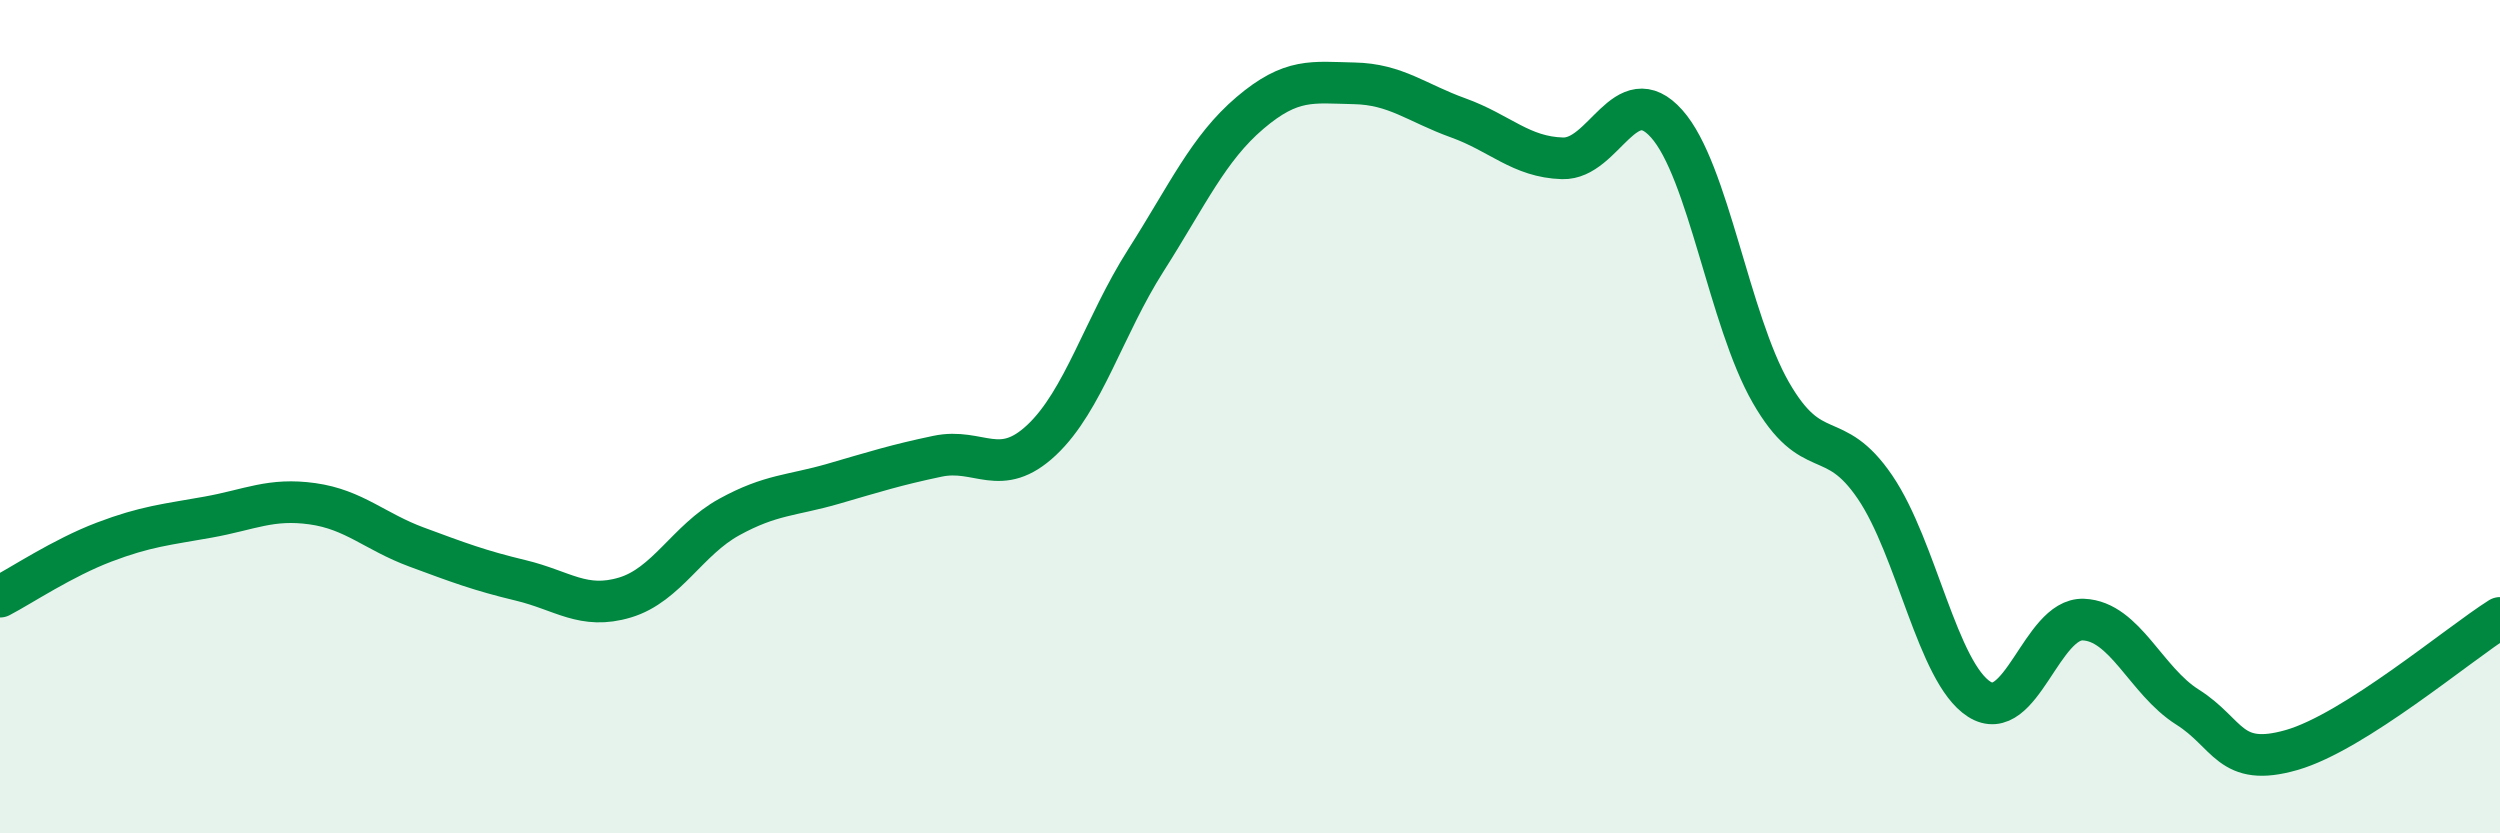
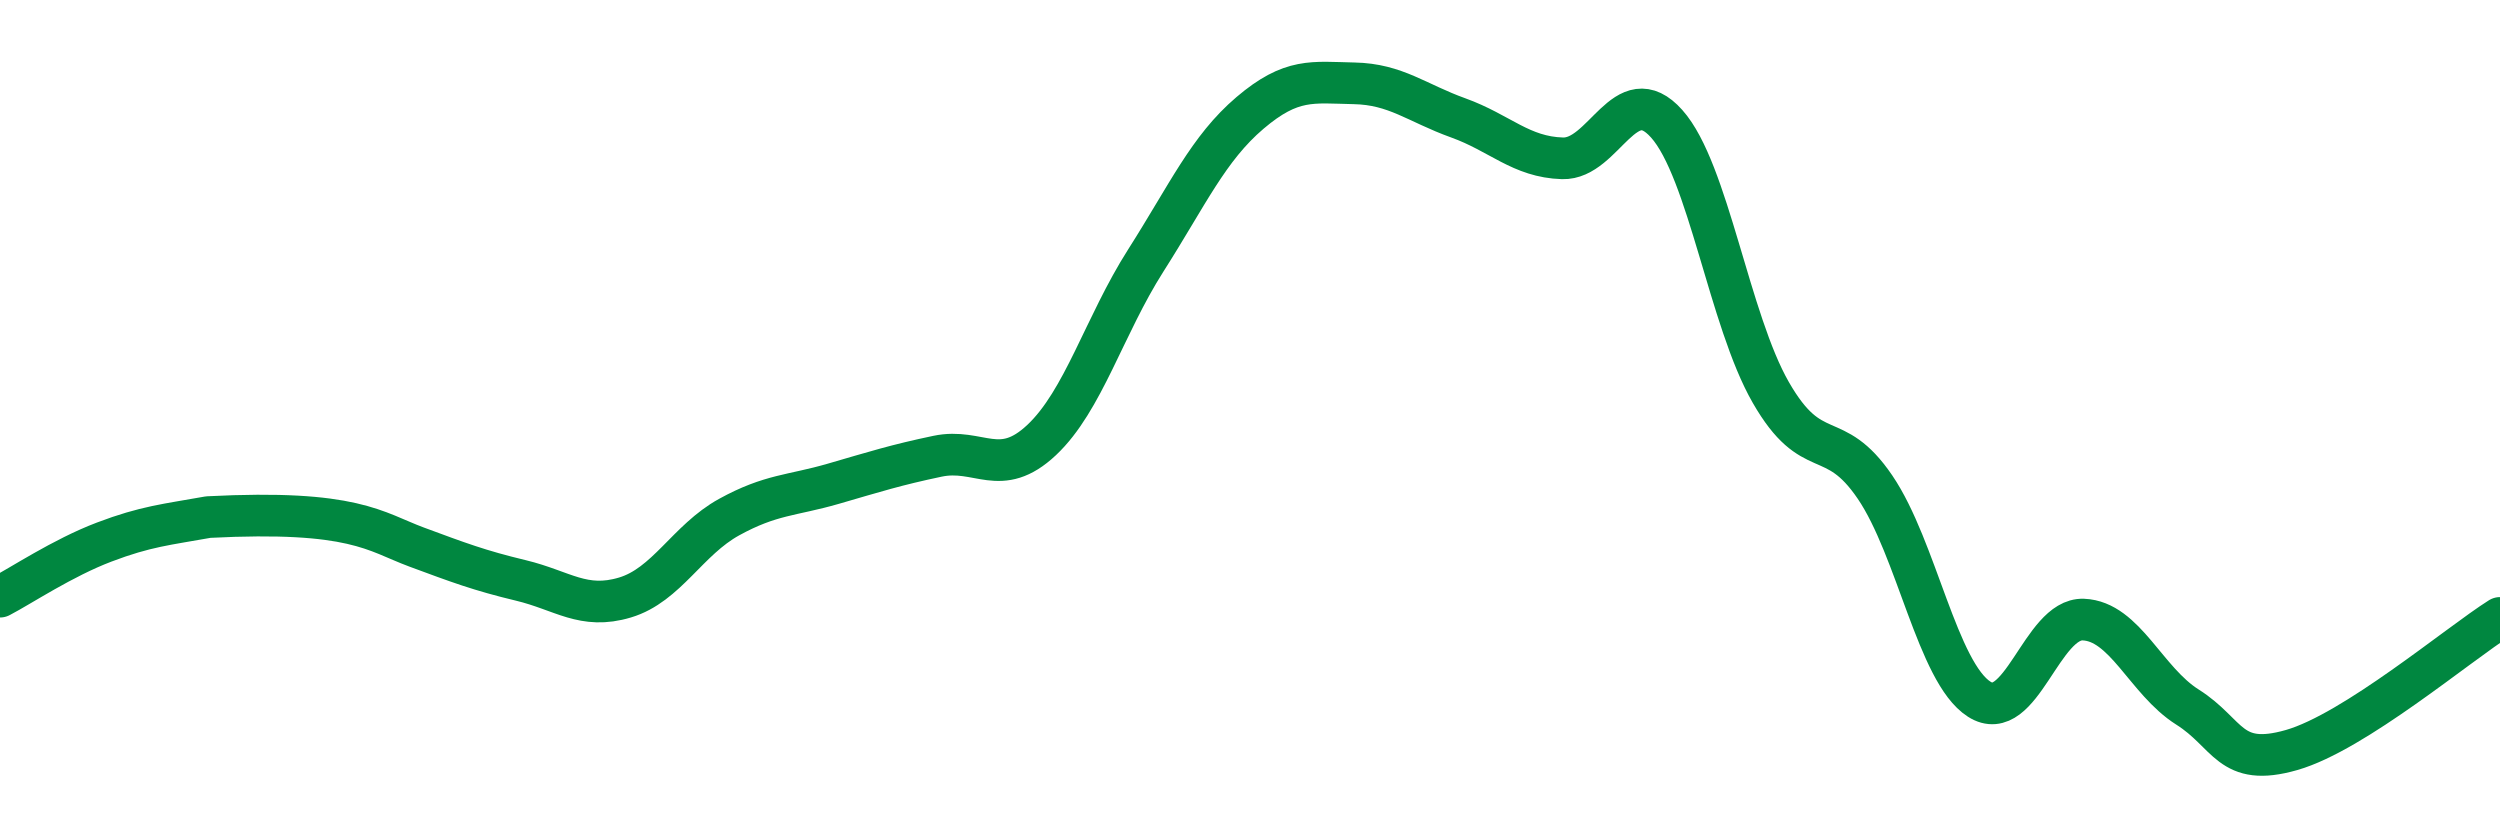
<svg xmlns="http://www.w3.org/2000/svg" width="60" height="20" viewBox="0 0 60 20">
-   <path d="M 0,14.32 C 0.5,14.06 1.5,13.39 2.5,13.01 C 3.5,12.63 4,12.59 5,12.41 C 6,12.23 6.5,11.95 7.5,12.09 C 8.5,12.23 9,12.76 10,13.13 C 11,13.5 11.5,13.69 12.5,13.93 C 13.5,14.17 14,14.64 15,14.34 C 16,14.04 16.5,12.96 17.5,12.41 C 18.5,11.86 19,11.9 20,11.61 C 21,11.32 21.5,11.16 22.5,10.95 C 23.5,10.74 24,11.5 25,10.56 C 26,9.62 26.5,7.82 27.5,6.25 C 28.5,4.68 29,3.56 30,2.71 C 31,1.86 31.5,1.98 32.5,2 C 33.5,2.02 34,2.47 35,2.83 C 36,3.19 36.5,3.77 37.5,3.8 C 38.5,3.83 39,1.85 40,2.97 C 41,4.09 41.5,7.68 42.5,9.42 C 43.5,11.16 44,10.22 45,11.69 C 46,13.16 46.5,16.14 47.5,16.78 C 48.5,17.42 49,14.83 50,14.87 C 51,14.91 51.5,16.34 52.5,16.97 C 53.5,17.6 53.5,18.43 55,18 C 56.5,17.57 59,15.46 60,14.83L60 20L0 20Z" fill="#008740" opacity="0.1" stroke-linecap="round" stroke-linejoin="round" />
-   <path d="M 0,14.32 C 0.5,14.06 1.5,13.39 2.5,13.01 C 3.5,12.63 4,12.59 5,12.41 C 6,12.23 6.5,11.95 7.5,12.09 C 8.5,12.23 9,12.76 10,13.13 C 11,13.5 11.5,13.69 12.5,13.93 C 13.5,14.17 14,14.64 15,14.34 C 16,14.04 16.5,12.96 17.5,12.41 C 18.5,11.86 19,11.9 20,11.61 C 21,11.32 21.5,11.16 22.5,10.95 C 23.5,10.74 24,11.5 25,10.56 C 26,9.62 26.5,7.82 27.5,6.25 C 28.5,4.68 29,3.56 30,2.71 C 31,1.86 31.5,1.98 32.5,2 C 33.5,2.02 34,2.47 35,2.83 C 36,3.19 36.5,3.77 37.5,3.8 C 38.5,3.83 39,1.85 40,2.97 C 41,4.09 41.5,7.68 42.5,9.42 C 43.5,11.16 44,10.22 45,11.69 C 46,13.16 46.5,16.14 47.5,16.78 C 48.5,17.42 49,14.83 50,14.87 C 51,14.91 51.5,16.34 52.5,16.97 C 53.5,17.6 53.5,18.43 55,18 C 56.5,17.57 59,15.46 60,14.83" stroke="#008740" stroke-width="1" fill="none" stroke-linecap="round" stroke-linejoin="round" />
+   <path d="M 0,14.32 C 0.5,14.06 1.5,13.39 2.5,13.01 C 3.5,12.63 4,12.59 5,12.41 C 8.5,12.23 9,12.76 10,13.13 C 11,13.5 11.5,13.69 12.5,13.93 C 13.5,14.17 14,14.64 15,14.34 C 16,14.04 16.5,12.96 17.5,12.41 C 18.5,11.86 19,11.9 20,11.61 C 21,11.32 21.5,11.16 22.5,10.95 C 23.5,10.74 24,11.5 25,10.56 C 26,9.62 26.5,7.82 27.5,6.25 C 28.5,4.68 29,3.56 30,2.71 C 31,1.86 31.5,1.98 32.5,2 C 33.5,2.02 34,2.47 35,2.83 C 36,3.19 36.5,3.77 37.5,3.8 C 38.5,3.83 39,1.85 40,2.97 C 41,4.09 41.5,7.68 42.5,9.42 C 43.5,11.16 44,10.22 45,11.69 C 46,13.16 46.5,16.14 47.5,16.78 C 48.5,17.42 49,14.83 50,14.87 C 51,14.91 51.5,16.34 52.5,16.97 C 53.5,17.6 53.5,18.43 55,18 C 56.5,17.57 59,15.46 60,14.83" stroke="#008740" stroke-width="1" fill="none" stroke-linecap="round" stroke-linejoin="round" />
</svg>